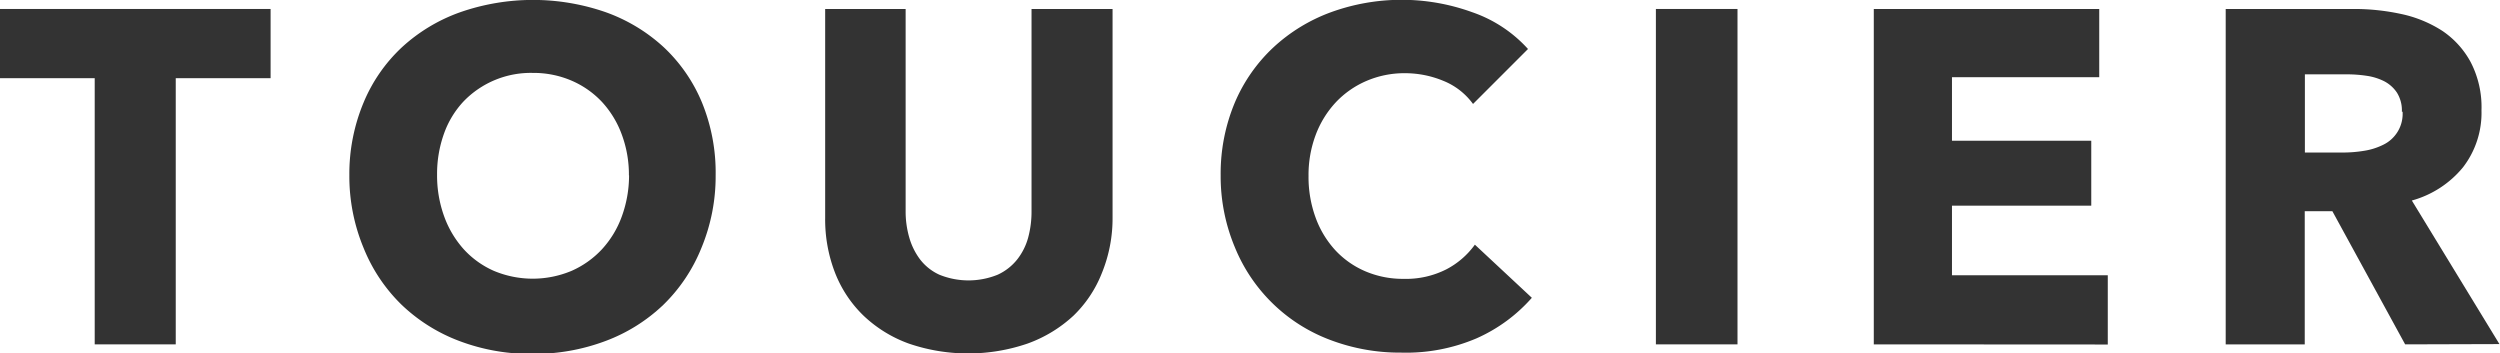
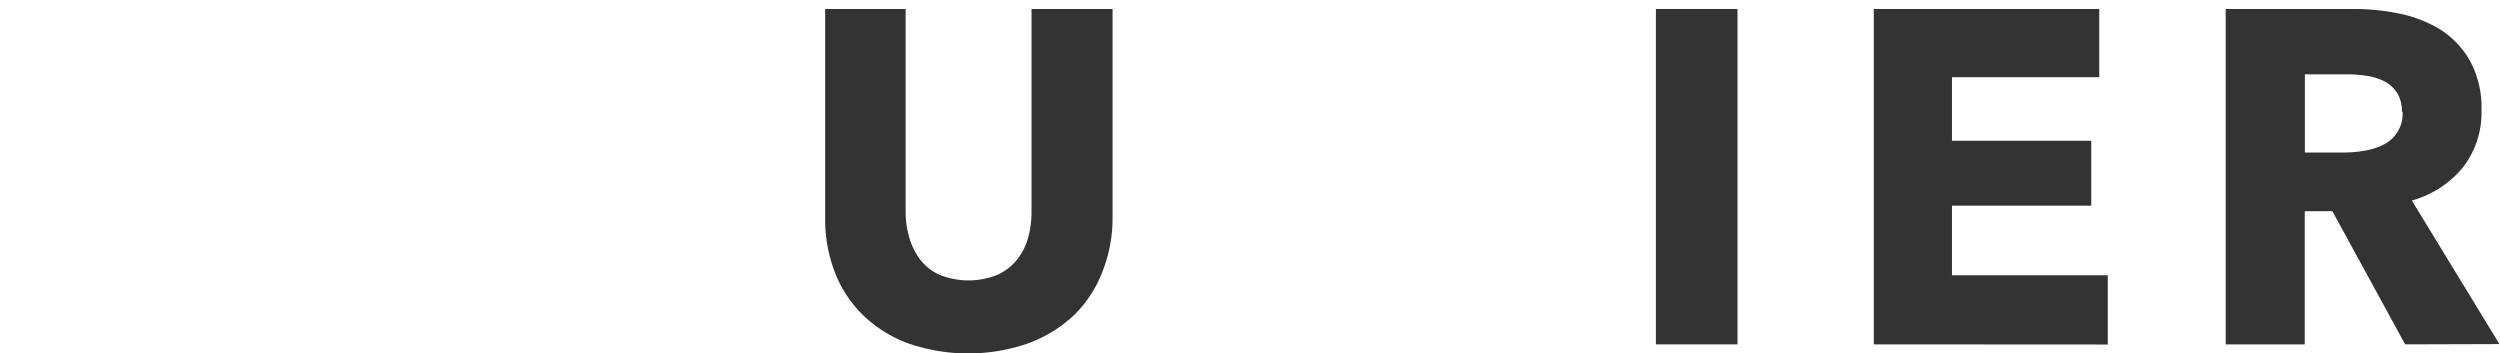
<svg xmlns="http://www.w3.org/2000/svg" viewBox="0 0 175.54 24.81">
  <defs>
    <style>.cls-1{fill:#333;}</style>
  </defs>
  <title>logo</title>
  <g id="レイヤー_2" data-name="レイヤー 2">
    <g id="contents">
-       <path class="cls-1" d="M12.34,5.49V24.18H6.65V5.49H0V.63H19V5.49Z" />
-       <path class="cls-1" d="M50.25,12.31a13.13,13.13,0,0,1-1,5.1,11.62,11.62,0,0,1-2.68,4,11.91,11.91,0,0,1-4.07,2.54,14.29,14.29,0,0,1-5.12.9,14.16,14.16,0,0,1-5.11-.9,11.94,11.94,0,0,1-4.06-2.54,11.61,11.61,0,0,1-2.68-4,13.12,13.12,0,0,1-1-5.1,13,13,0,0,1,1-5.11,11.18,11.18,0,0,1,2.68-3.87A11.93,11.93,0,0,1,32.31.86a15.55,15.55,0,0,1,10.23,0,11.91,11.91,0,0,1,4.07,2.46A11.19,11.19,0,0,1,49.29,7.2,13,13,0,0,1,50.25,12.31Zm-6.09,0a8.08,8.08,0,0,0-.5-2.86,6.83,6.83,0,0,0-1.38-2.28,6.38,6.38,0,0,0-2.13-1.5,6.74,6.74,0,0,0-2.74-.55,6.55,6.55,0,0,0-4.86,2,6.47,6.47,0,0,0-1.38,2.28,8.33,8.33,0,0,0-.48,2.86,8.41,8.41,0,0,0,.5,2.94,7,7,0,0,0,1.38,2.31,6.3,6.3,0,0,0,2.11,1.51,7.05,7.05,0,0,0,5.45,0,6.49,6.49,0,0,0,2.13-1.51,6.83,6.83,0,0,0,1.4-2.31A8.42,8.42,0,0,0,44.17,12.31Z" />
      <path class="cls-1" d="M77.37,19.17a8.43,8.43,0,0,1-2,3,9.44,9.44,0,0,1-3.21,1.95,12.87,12.87,0,0,1-8.36,0,9.1,9.1,0,0,1-3.16-1.95,8.45,8.45,0,0,1-2-3,10.34,10.34,0,0,1-.7-3.87V.63h5.65v14.2a6.57,6.57,0,0,0,.25,1.83,4.68,4.68,0,0,0,.76,1.55,3.58,3.58,0,0,0,1.36,1.08,5.44,5.44,0,0,0,4.09,0,3.73,3.73,0,0,0,1.38-1.08,4.31,4.31,0,0,0,.77-1.55,7,7,0,0,0,.23-1.83V.63h5.69V15.3A10.14,10.14,0,0,1,77.37,19.17Z" />
-       <path class="cls-1" d="M103.67,23.76a12.61,12.61,0,0,1-5.29,1,13.8,13.8,0,0,1-5-.9,11.63,11.63,0,0,1-6.67-6.49,12.91,12.91,0,0,1-1-5.06,12.9,12.9,0,0,1,1-5.12A11.39,11.39,0,0,1,89.4,3.34,12,12,0,0,1,93.45.86a14.54,14.54,0,0,1,9.93,0,9.4,9.4,0,0,1,3.91,2.58l-3.86,3.86a4.77,4.77,0,0,0-2.1-1.63,7,7,0,0,0-2.66-.53,6.74,6.74,0,0,0-2.74.55,6.44,6.44,0,0,0-2.15,1.51,6.9,6.9,0,0,0-1.4,2.28,8,8,0,0,0-.5,2.88,8.28,8.28,0,0,0,.5,2.93,6.81,6.81,0,0,0,1.38,2.28,6.21,6.21,0,0,0,2.11,1.48,6.71,6.71,0,0,0,2.69.53,6.26,6.26,0,0,0,3-.67,5.74,5.74,0,0,0,2-1.73l4,3.73A11.22,11.22,0,0,1,103.67,23.76Z" />
      <path class="cls-1" d="M116.27,24.18V.63H122V24.18Z" />
      <path class="cls-1" d="M131.57,24.18V.63H147.4V5.42H137.06V9.88h9.78v4.56h-9.78v4.89H148v4.86Z" />
      <path class="cls-1" d="M168.88,24.18l-5.11-9.35h-1.94v9.35h-5.55V.63h9a15.62,15.62,0,0,1,3.31.35,8.62,8.62,0,0,1,2.89,1.18,6.18,6.18,0,0,1,2,2.2,6.86,6.86,0,0,1,.76,3.39,6.26,6.26,0,0,1-1.3,4,7.08,7.08,0,0,1-3.59,2.33l6.15,10.08Zm-.23-16.33a2.35,2.35,0,0,0-.35-1.35,2.41,2.41,0,0,0-.9-.8,4,4,0,0,0-1.24-.38,9.18,9.18,0,0,0-1.32-.1h-3v5.49h2.71a9.13,9.13,0,0,0,1.44-.12,4.61,4.61,0,0,0,1.34-.42,2.41,2.41,0,0,0,1.37-2.33Z" />
    </g>
  </g>
</svg>